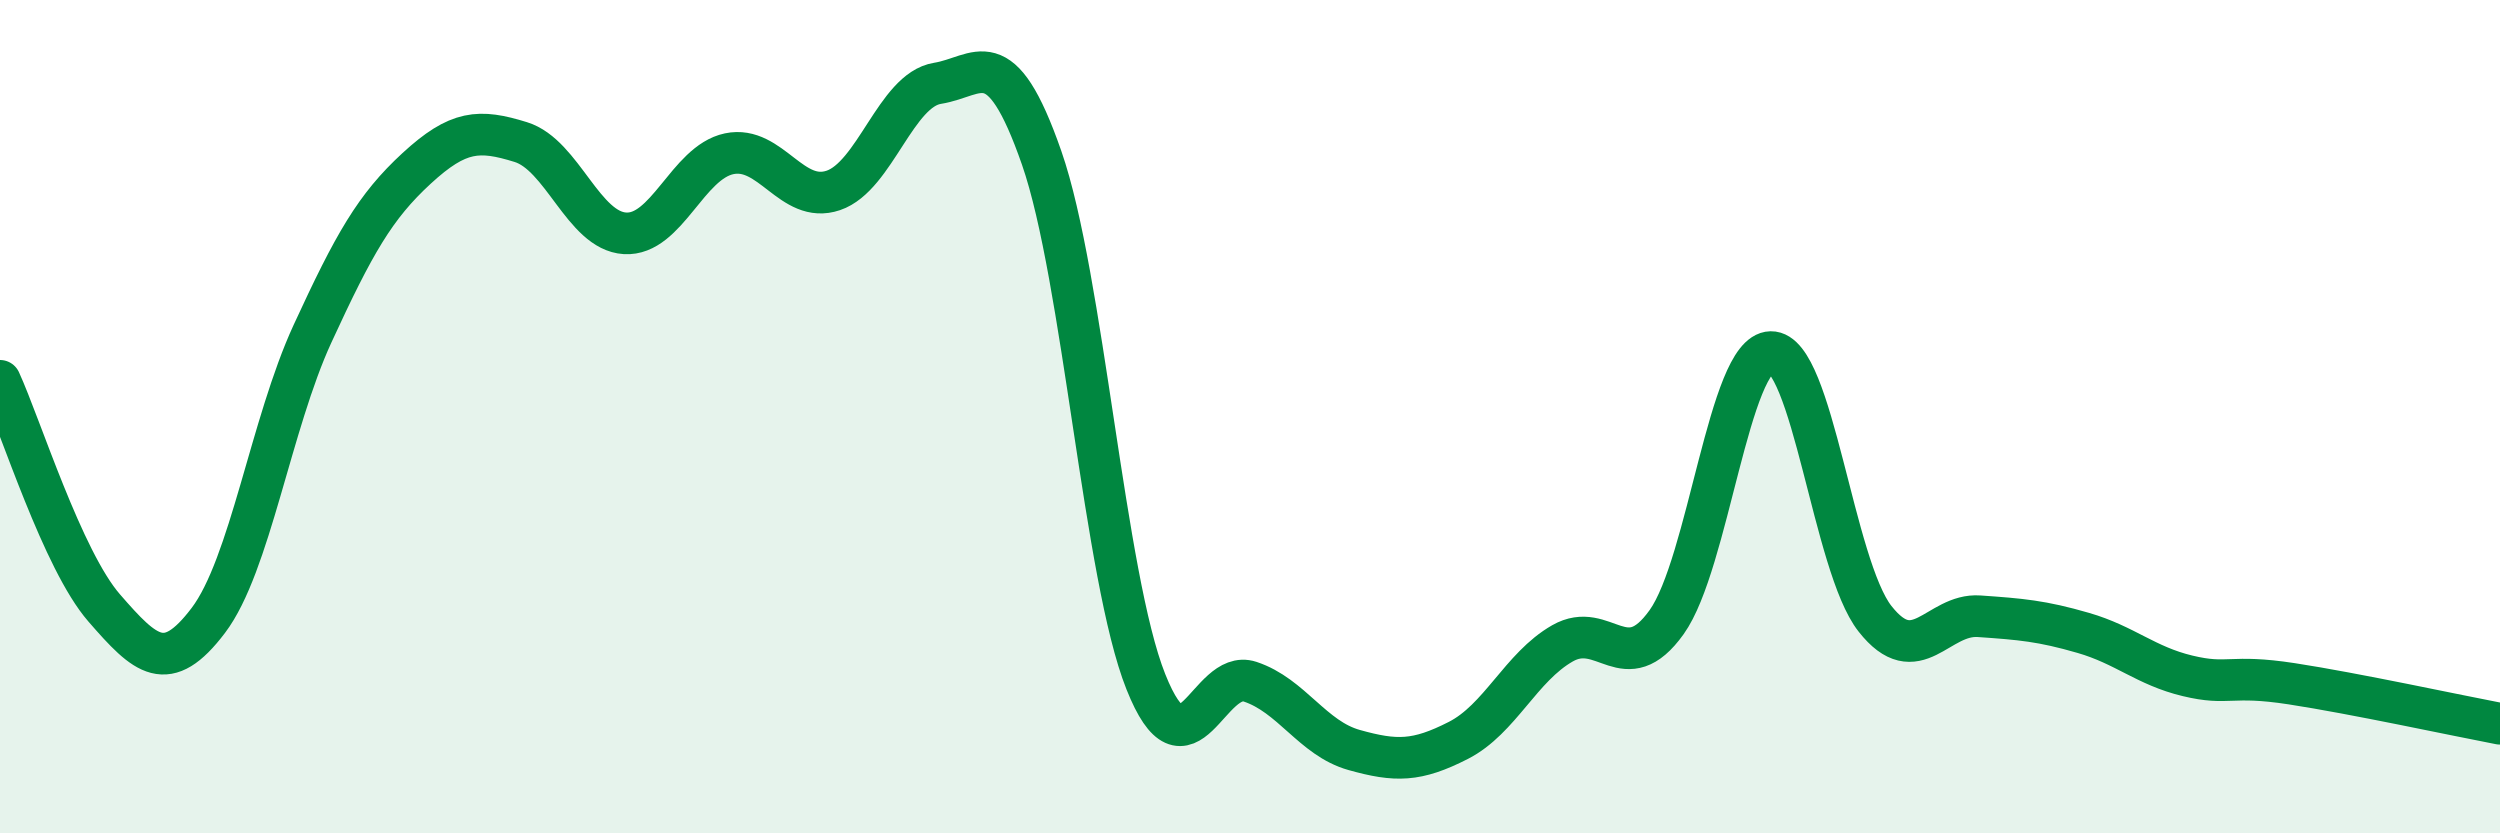
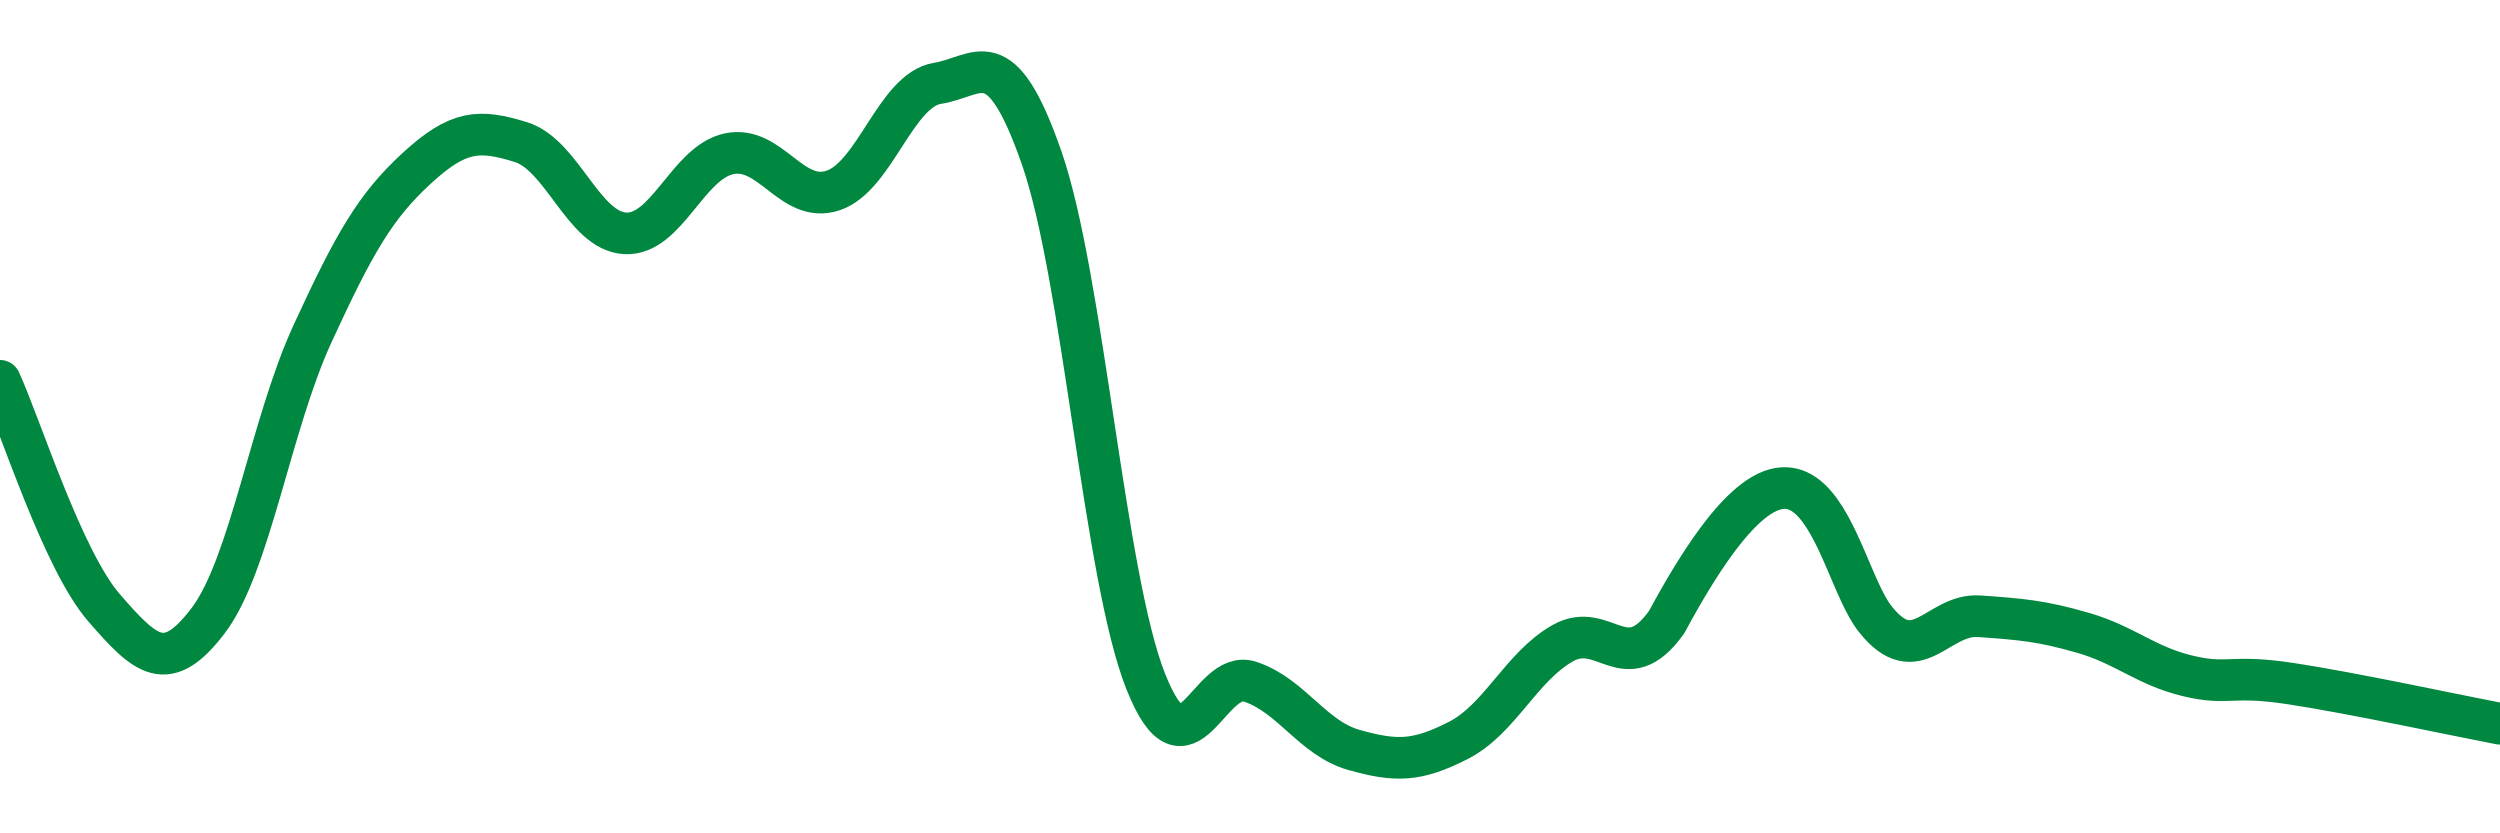
<svg xmlns="http://www.w3.org/2000/svg" width="60" height="20" viewBox="0 0 60 20">
-   <path d="M 0,9.14 C 0.5,10.23 1.5,13.44 2.5,14.59 C 3.5,15.74 4,16.21 5,14.89 C 6,13.57 6.5,10.18 7.5,8.01 C 8.5,5.84 9,4.96 10,4.04 C 11,3.12 11.5,3.1 12.5,3.41 C 13.5,3.72 14,5.54 15,5.6 C 16,5.66 16.5,3.9 17.5,3.69 C 18.5,3.48 19,4.91 20,4.57 C 21,4.23 21.5,2.16 22.5,2 C 23.5,1.84 24,0.92 25,3.79 C 26,6.66 26.5,13.85 27.5,16.36 C 28.5,18.87 29,16.03 30,16.36 C 31,16.69 31.5,17.72 32.5,18 C 33.5,18.28 34,18.28 35,17.77 C 36,17.26 36.5,16.01 37.5,15.44 C 38.5,14.87 39,16.33 40,14.93 C 41,13.53 41.5,8.47 42.5,8.45 C 43.5,8.43 44,13.58 45,14.85 C 46,16.12 46.5,14.72 47.5,14.79 C 48.5,14.86 49,14.9 50,15.19 C 51,15.48 51.5,15.98 52.5,16.22 C 53.5,16.46 53.5,16.18 55,16.41 C 56.5,16.64 59,17.18 60,17.37L60 20L0 20Z" fill="#008740" opacity="0.1" stroke-linecap="round" stroke-linejoin="round" />
-   <path d="M 0,9.14 C 0.5,10.23 1.5,13.44 2.5,14.59 C 3.5,15.74 4,16.21 5,14.89 C 6,13.57 6.5,10.18 7.5,8.01 C 8.5,5.84 9,4.96 10,4.04 C 11,3.12 11.5,3.1 12.5,3.41 C 13.5,3.72 14,5.54 15,5.6 C 16,5.66 16.5,3.9 17.5,3.69 C 18.5,3.48 19,4.91 20,4.57 C 21,4.23 21.5,2.16 22.5,2 C 23.5,1.84 24,0.92 25,3.79 C 26,6.66 26.5,13.85 27.5,16.36 C 28.5,18.87 29,16.03 30,16.36 C 31,16.69 31.5,17.72 32.5,18 C 33.5,18.28 34,18.28 35,17.77 C 36,17.26 36.5,16.01 37.5,15.44 C 38.5,14.87 39,16.33 40,14.93 C 41,13.53 41.5,8.47 42.5,8.45 C 43.5,8.43 44,13.58 45,14.85 C 46,16.12 46.5,14.72 47.5,14.79 C 48.5,14.86 49,14.9 50,15.19 C 51,15.48 51.5,15.98 52.5,16.22 C 53.5,16.46 53.5,16.18 55,16.41 C 56.5,16.64 59,17.18 60,17.37" stroke="#008740" stroke-width="1" fill="none" stroke-linecap="round" stroke-linejoin="round" />
+   <path d="M 0,9.14 C 0.5,10.23 1.5,13.44 2.5,14.59 C 3.5,15.74 4,16.21 5,14.89 C 6,13.57 6.5,10.18 7.5,8.01 C 8.5,5.84 9,4.96 10,4.04 C 11,3.12 11.5,3.1 12.5,3.41 C 13.5,3.72 14,5.54 15,5.6 C 16,5.66 16.5,3.9 17.5,3.69 C 18.5,3.48 19,4.91 20,4.57 C 21,4.23 21.5,2.16 22.5,2 C 23.5,1.84 24,0.92 25,3.79 C 26,6.66 26.5,13.85 27.5,16.36 C 28.5,18.87 29,16.03 30,16.36 C 31,16.69 31.5,17.72 32.5,18 C 33.5,18.28 34,18.28 35,17.77 C 36,17.26 36.5,16.01 37.5,15.44 C 38.5,14.87 39,16.33 40,14.93 C 43.5,8.43 44,13.58 45,14.85 C 46,16.12 46.5,14.72 47.5,14.79 C 48.5,14.86 49,14.9 50,15.19 C 51,15.48 51.5,15.98 52.5,16.22 C 53.5,16.46 53.5,16.18 55,16.41 C 56.5,16.64 59,17.18 60,17.37" stroke="#008740" stroke-width="1" fill="none" stroke-linecap="round" stroke-linejoin="round" />
</svg>